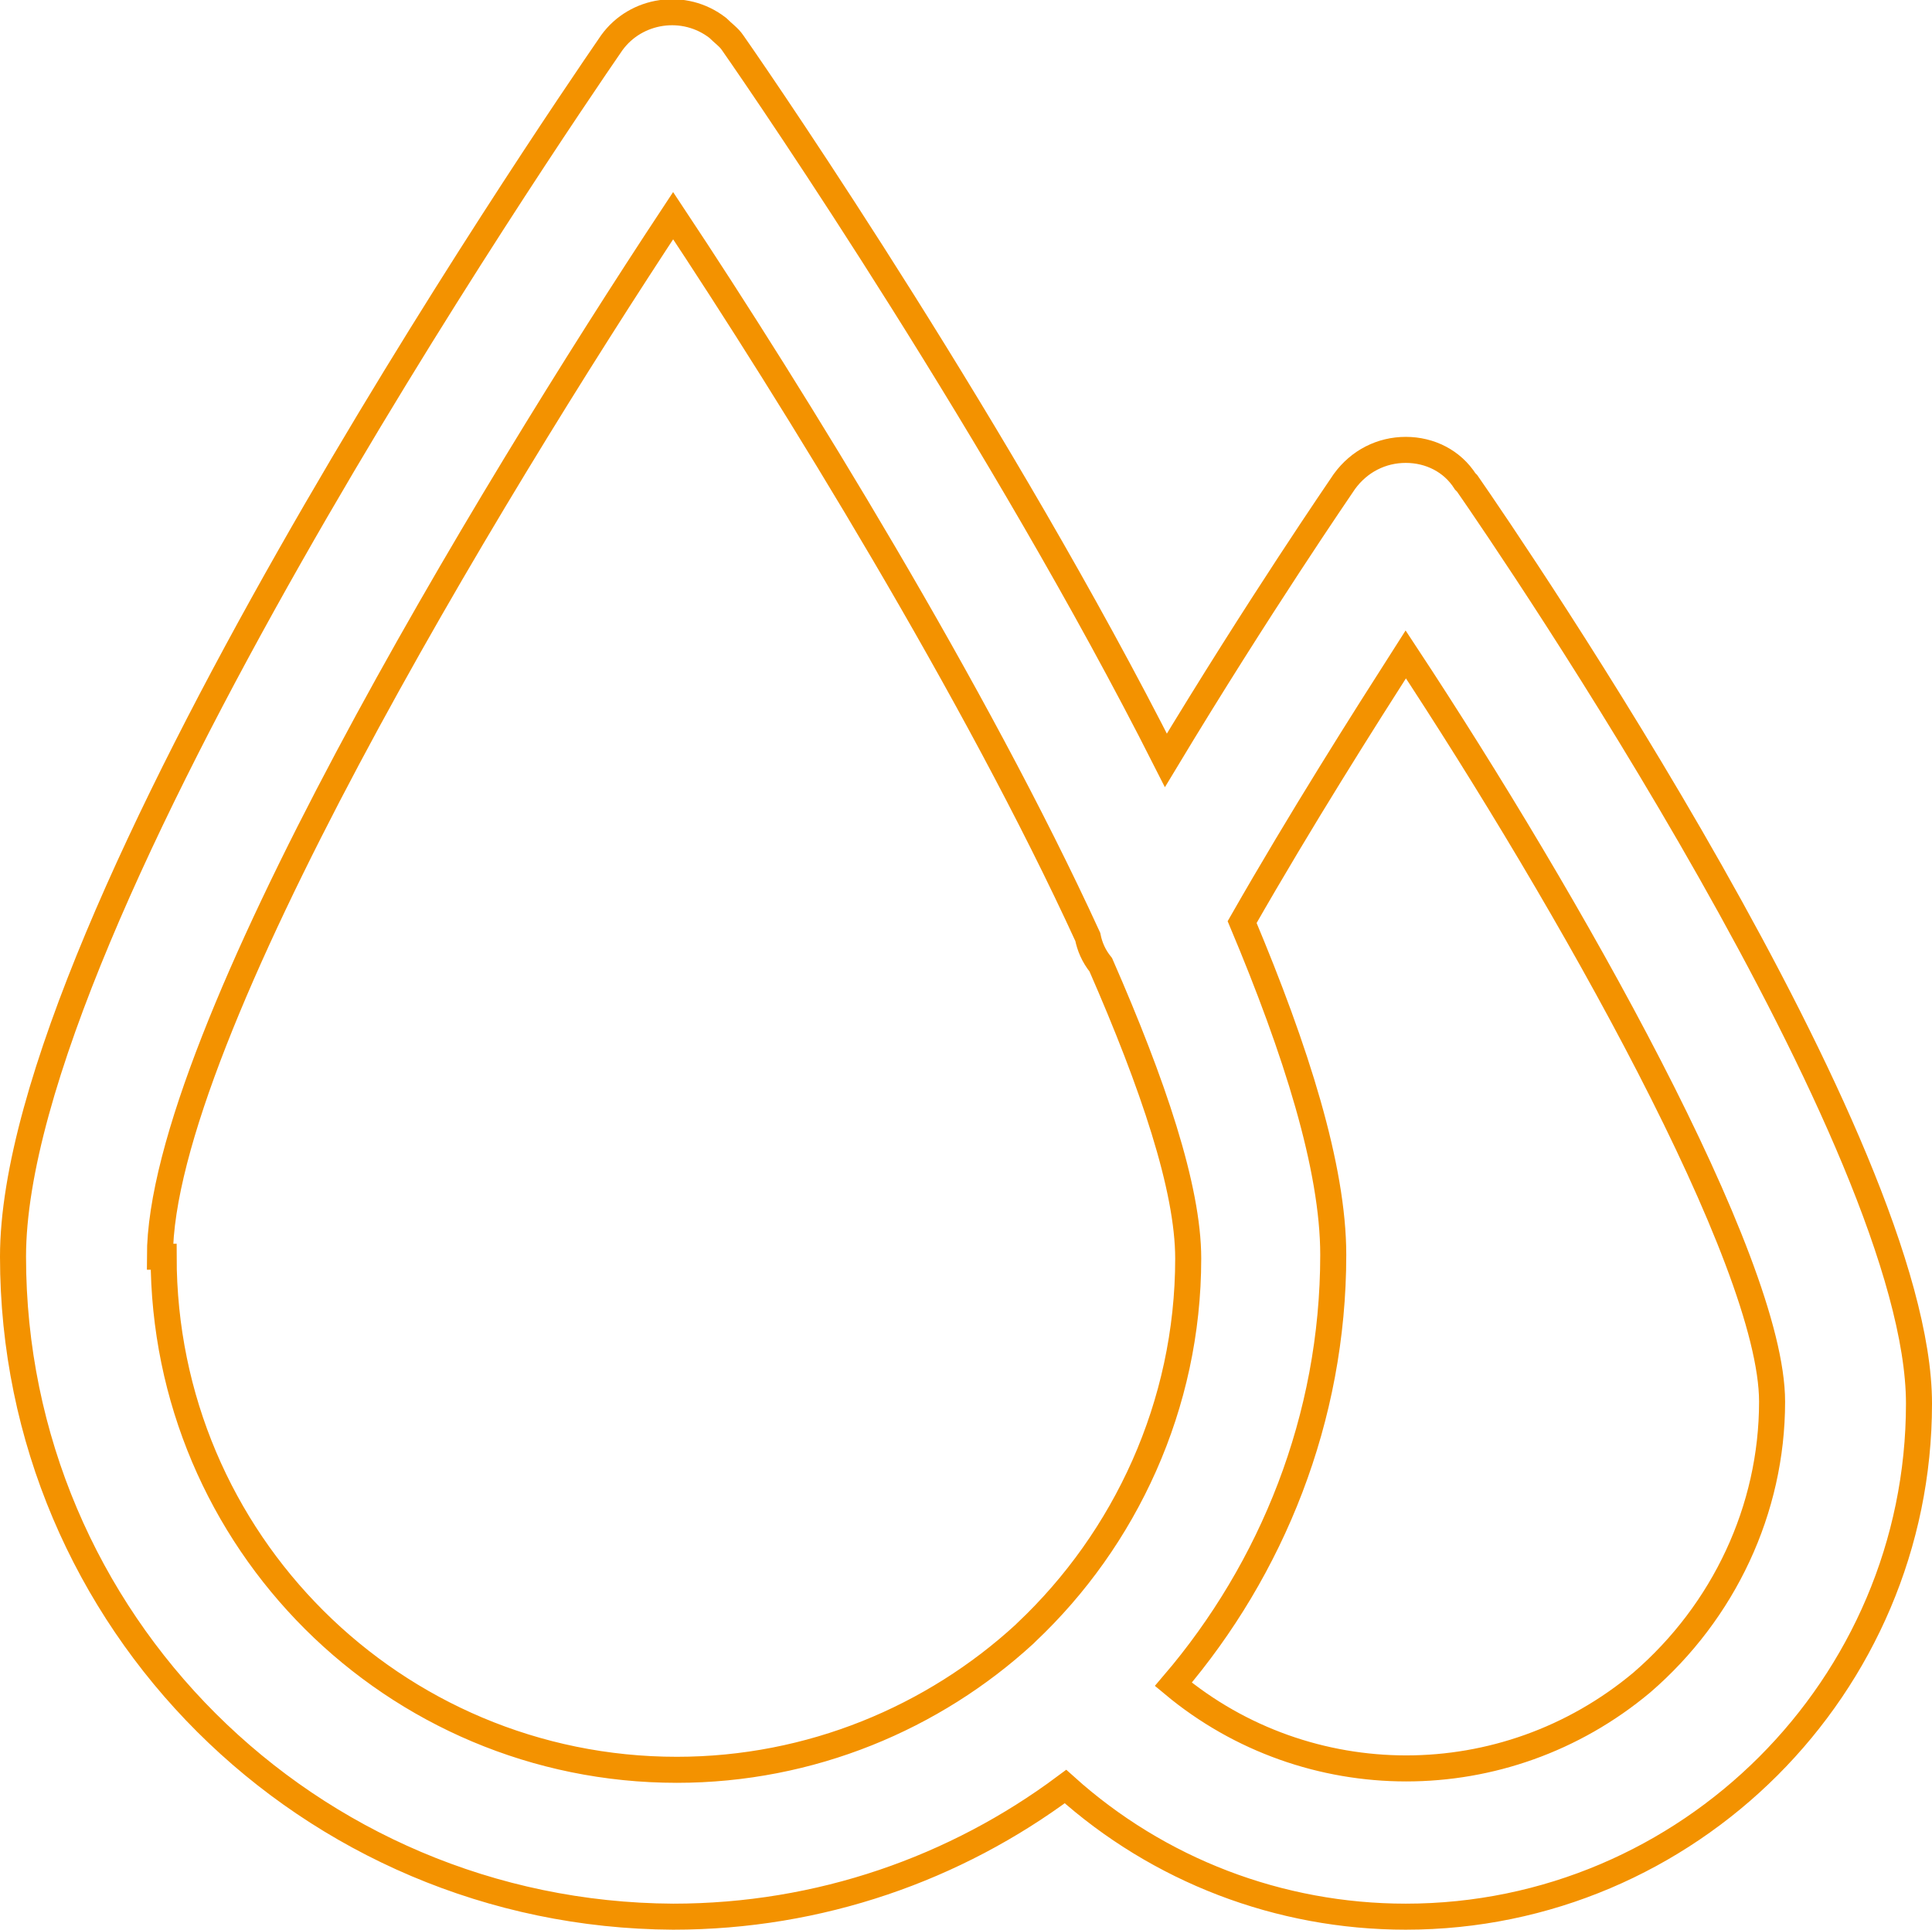
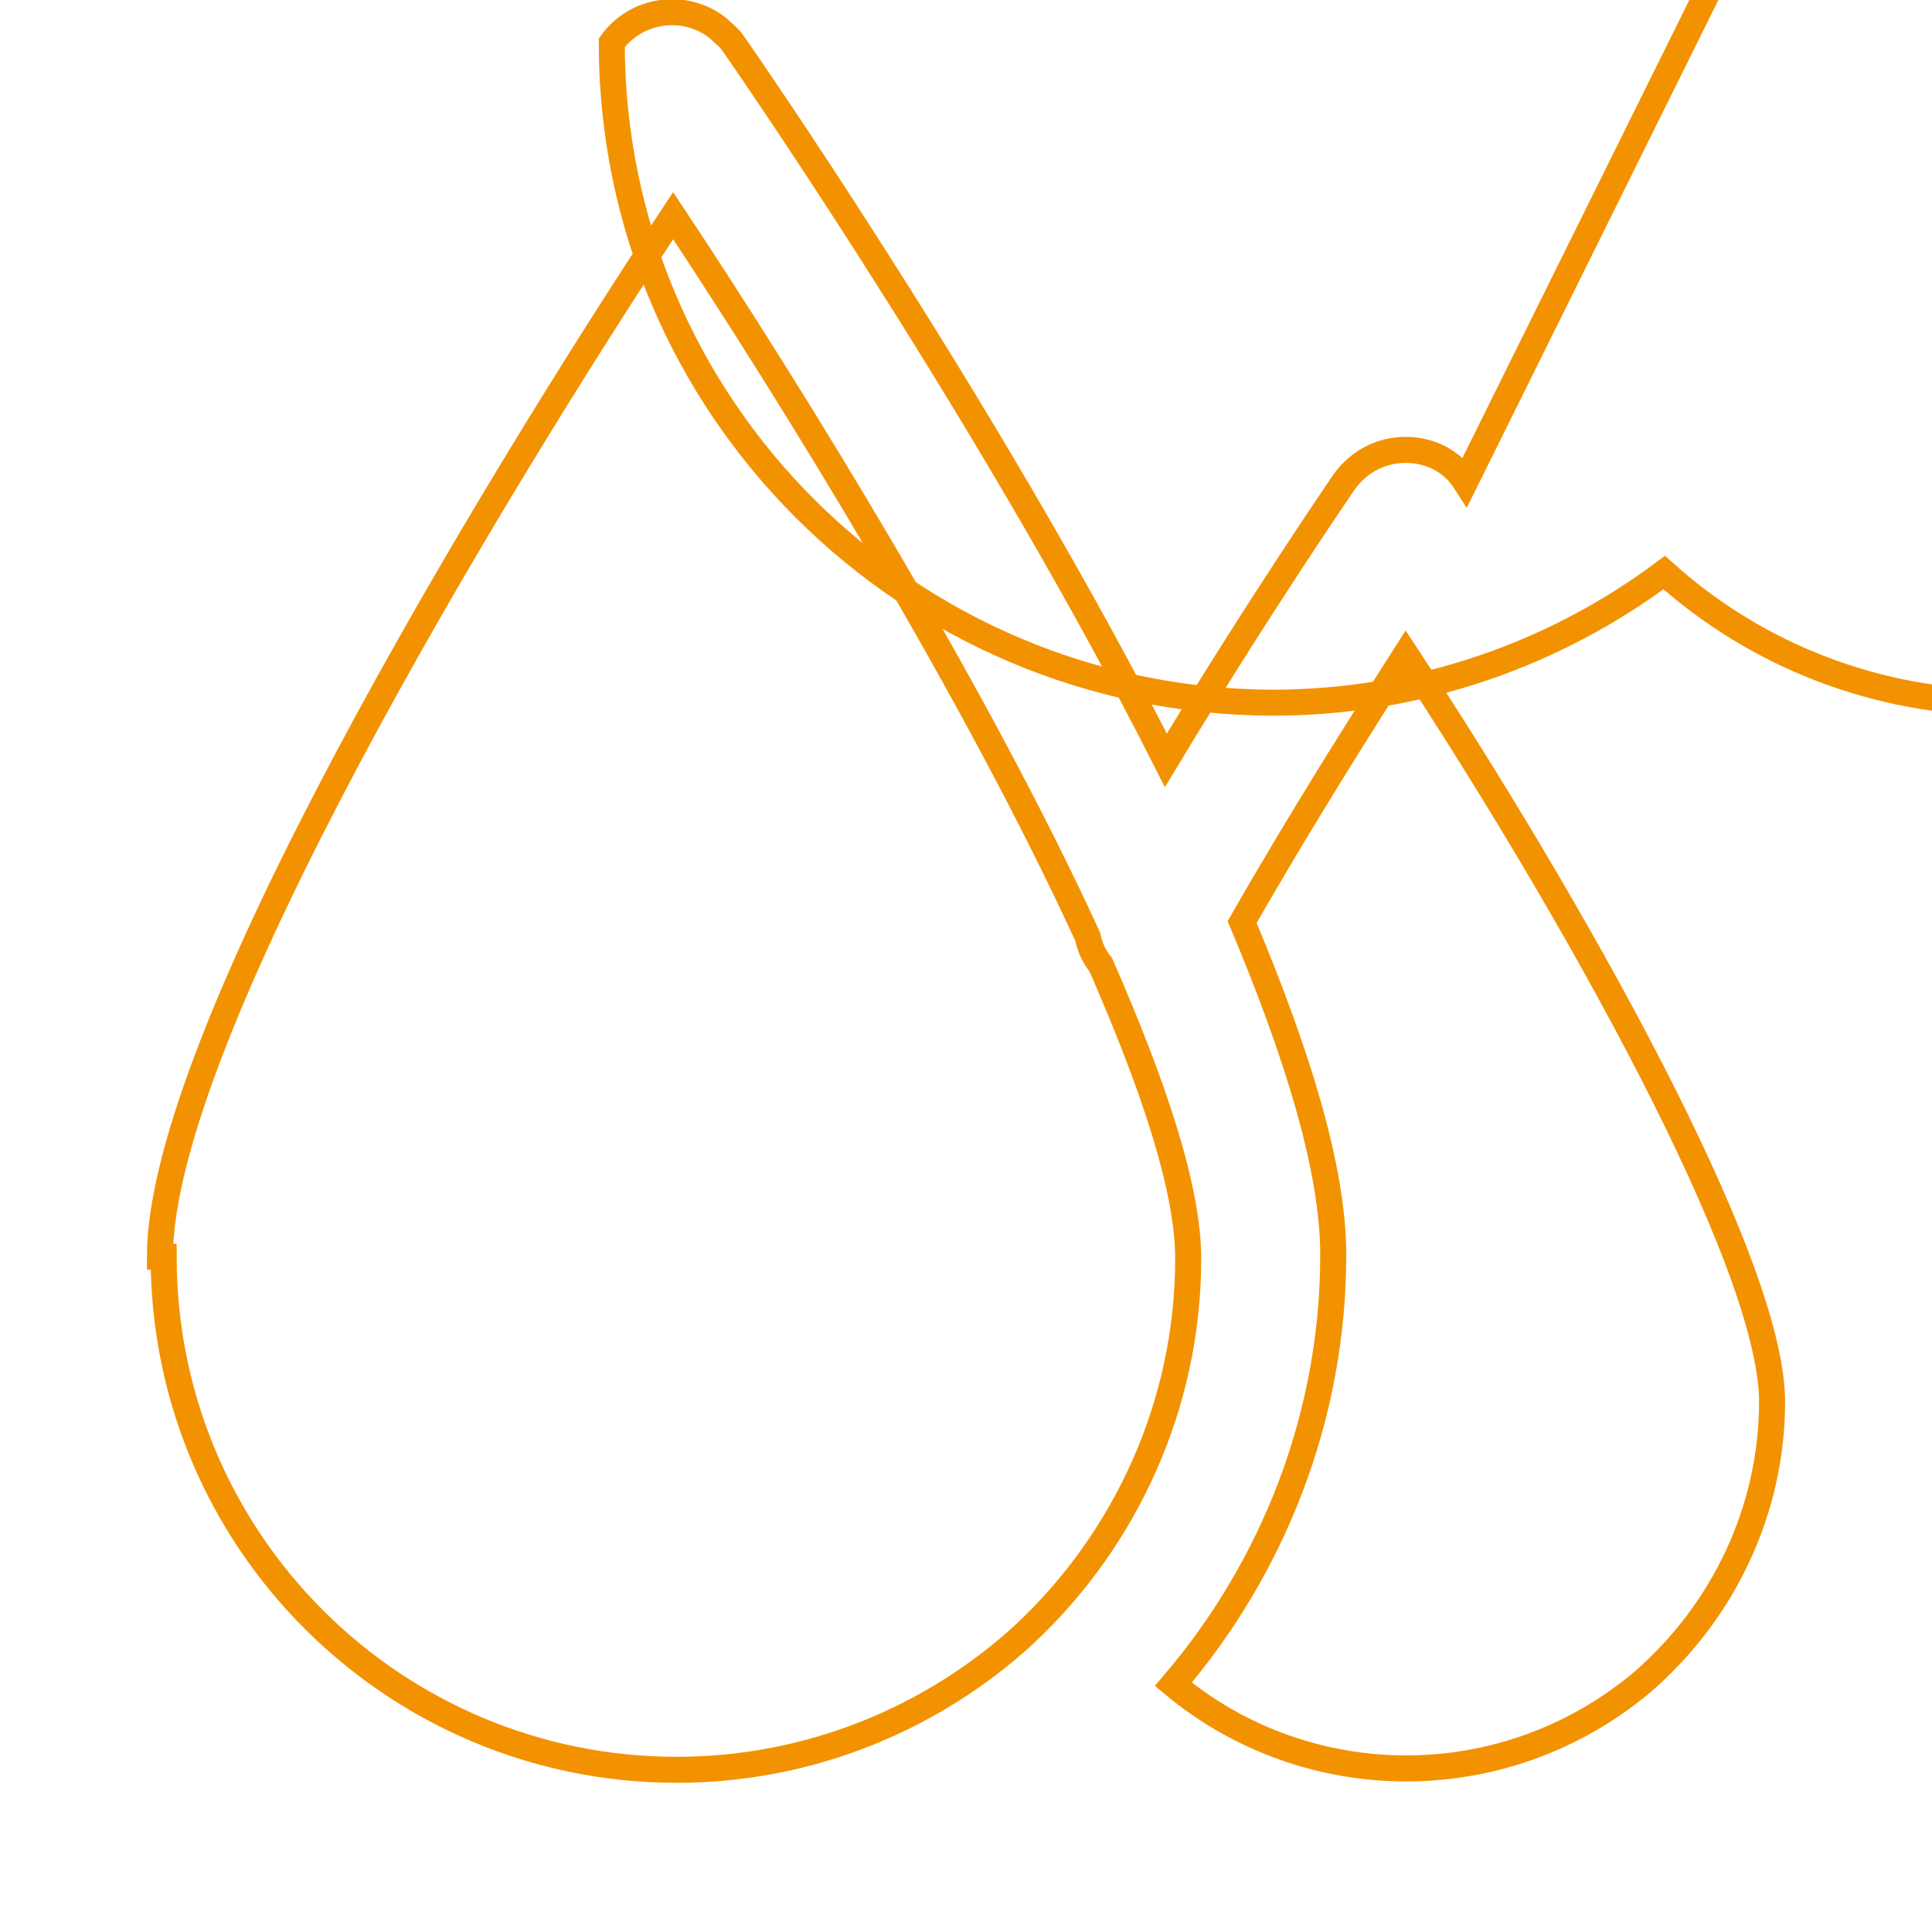
<svg xmlns="http://www.w3.org/2000/svg" id="Calque_1" viewBox="0 0 103.9 103.8">
  <defs>
    <style>      .st0 {        fill: none;        stroke: #f39200;        stroke-miterlimit: 10;        stroke-width: 1.4px;      }    </style>
  </defs>
-   <path class="st0" d="M78.8,25.9c-.7-1.1-1.9-1.7-3.2-1.7-1.3,0-2.5.6-3.3,1.7-.2.3-4.6,6.7-9.6,15C53.9,23.5,41.5,5.3,39.4,2.3c-.2-.3-.5-.5-.8-.8-1.8-1.4-4.4-1-5.7.8C29.6,7.1.7,49.5.7,67.6c0,19.6,15.9,35.4,35.5,35.5,7.9,0,15.2-2.6,21.1-7,5,4.5,11.5,7,18.3,7,15.2,0,27.6-12.4,27.6-27.6,0-13.9-21.8-45.9-24.3-49.5ZM8.6,67.6c0-11.8,17.7-41,27.6-56,6.5,9.8,16.3,25.7,22.3,38.8.1.5.3,1,.7,1.5,2.8,6.4,4.7,12,4.7,15.8,0,7.9-3.4,15.1-8.7,20.1,0,0,0,0,0,0,0,0,0,0-.1.1-4.9,4.5-11.5,7.3-18.7,7.3-15.2,0-27.6-12.3-27.6-27.6ZM88.3,90.5c-7.4,6.2-18,6.1-25.2.1,5.3-6.2,8.6-14.3,8.6-23.1,0-4.7-2-11-4.9-17.9,3.2-5.6,6.5-10.8,8.8-14.4,8.7,13.2,19.7,32.6,19.7,40.2,0,5.8-2.6,11.3-7,15.1Z" />
+   <path class="st0" d="M78.8,25.9c-.7-1.1-1.9-1.7-3.2-1.7-1.3,0-2.5.6-3.3,1.7-.2.3-4.6,6.7-9.6,15C53.9,23.5,41.5,5.3,39.4,2.3c-.2-.3-.5-.5-.8-.8-1.8-1.4-4.4-1-5.7.8c0,19.6,15.9,35.4,35.5,35.5,7.9,0,15.2-2.6,21.1-7,5,4.5,11.5,7,18.3,7,15.2,0,27.6-12.4,27.6-27.6,0-13.9-21.8-45.9-24.3-49.5ZM8.6,67.6c0-11.8,17.7-41,27.6-56,6.5,9.8,16.3,25.7,22.3,38.8.1.5.3,1,.7,1.5,2.8,6.4,4.7,12,4.7,15.8,0,7.9-3.4,15.1-8.7,20.1,0,0,0,0,0,0,0,0,0,0-.1.1-4.9,4.5-11.5,7.3-18.7,7.3-15.2,0-27.6-12.3-27.6-27.6ZM88.3,90.5c-7.4,6.2-18,6.1-25.2.1,5.3-6.2,8.6-14.3,8.6-23.1,0-4.7-2-11-4.9-17.9,3.2-5.6,6.5-10.8,8.8-14.4,8.7,13.2,19.7,32.6,19.7,40.2,0,5.8-2.6,11.3-7,15.1Z" />
</svg>